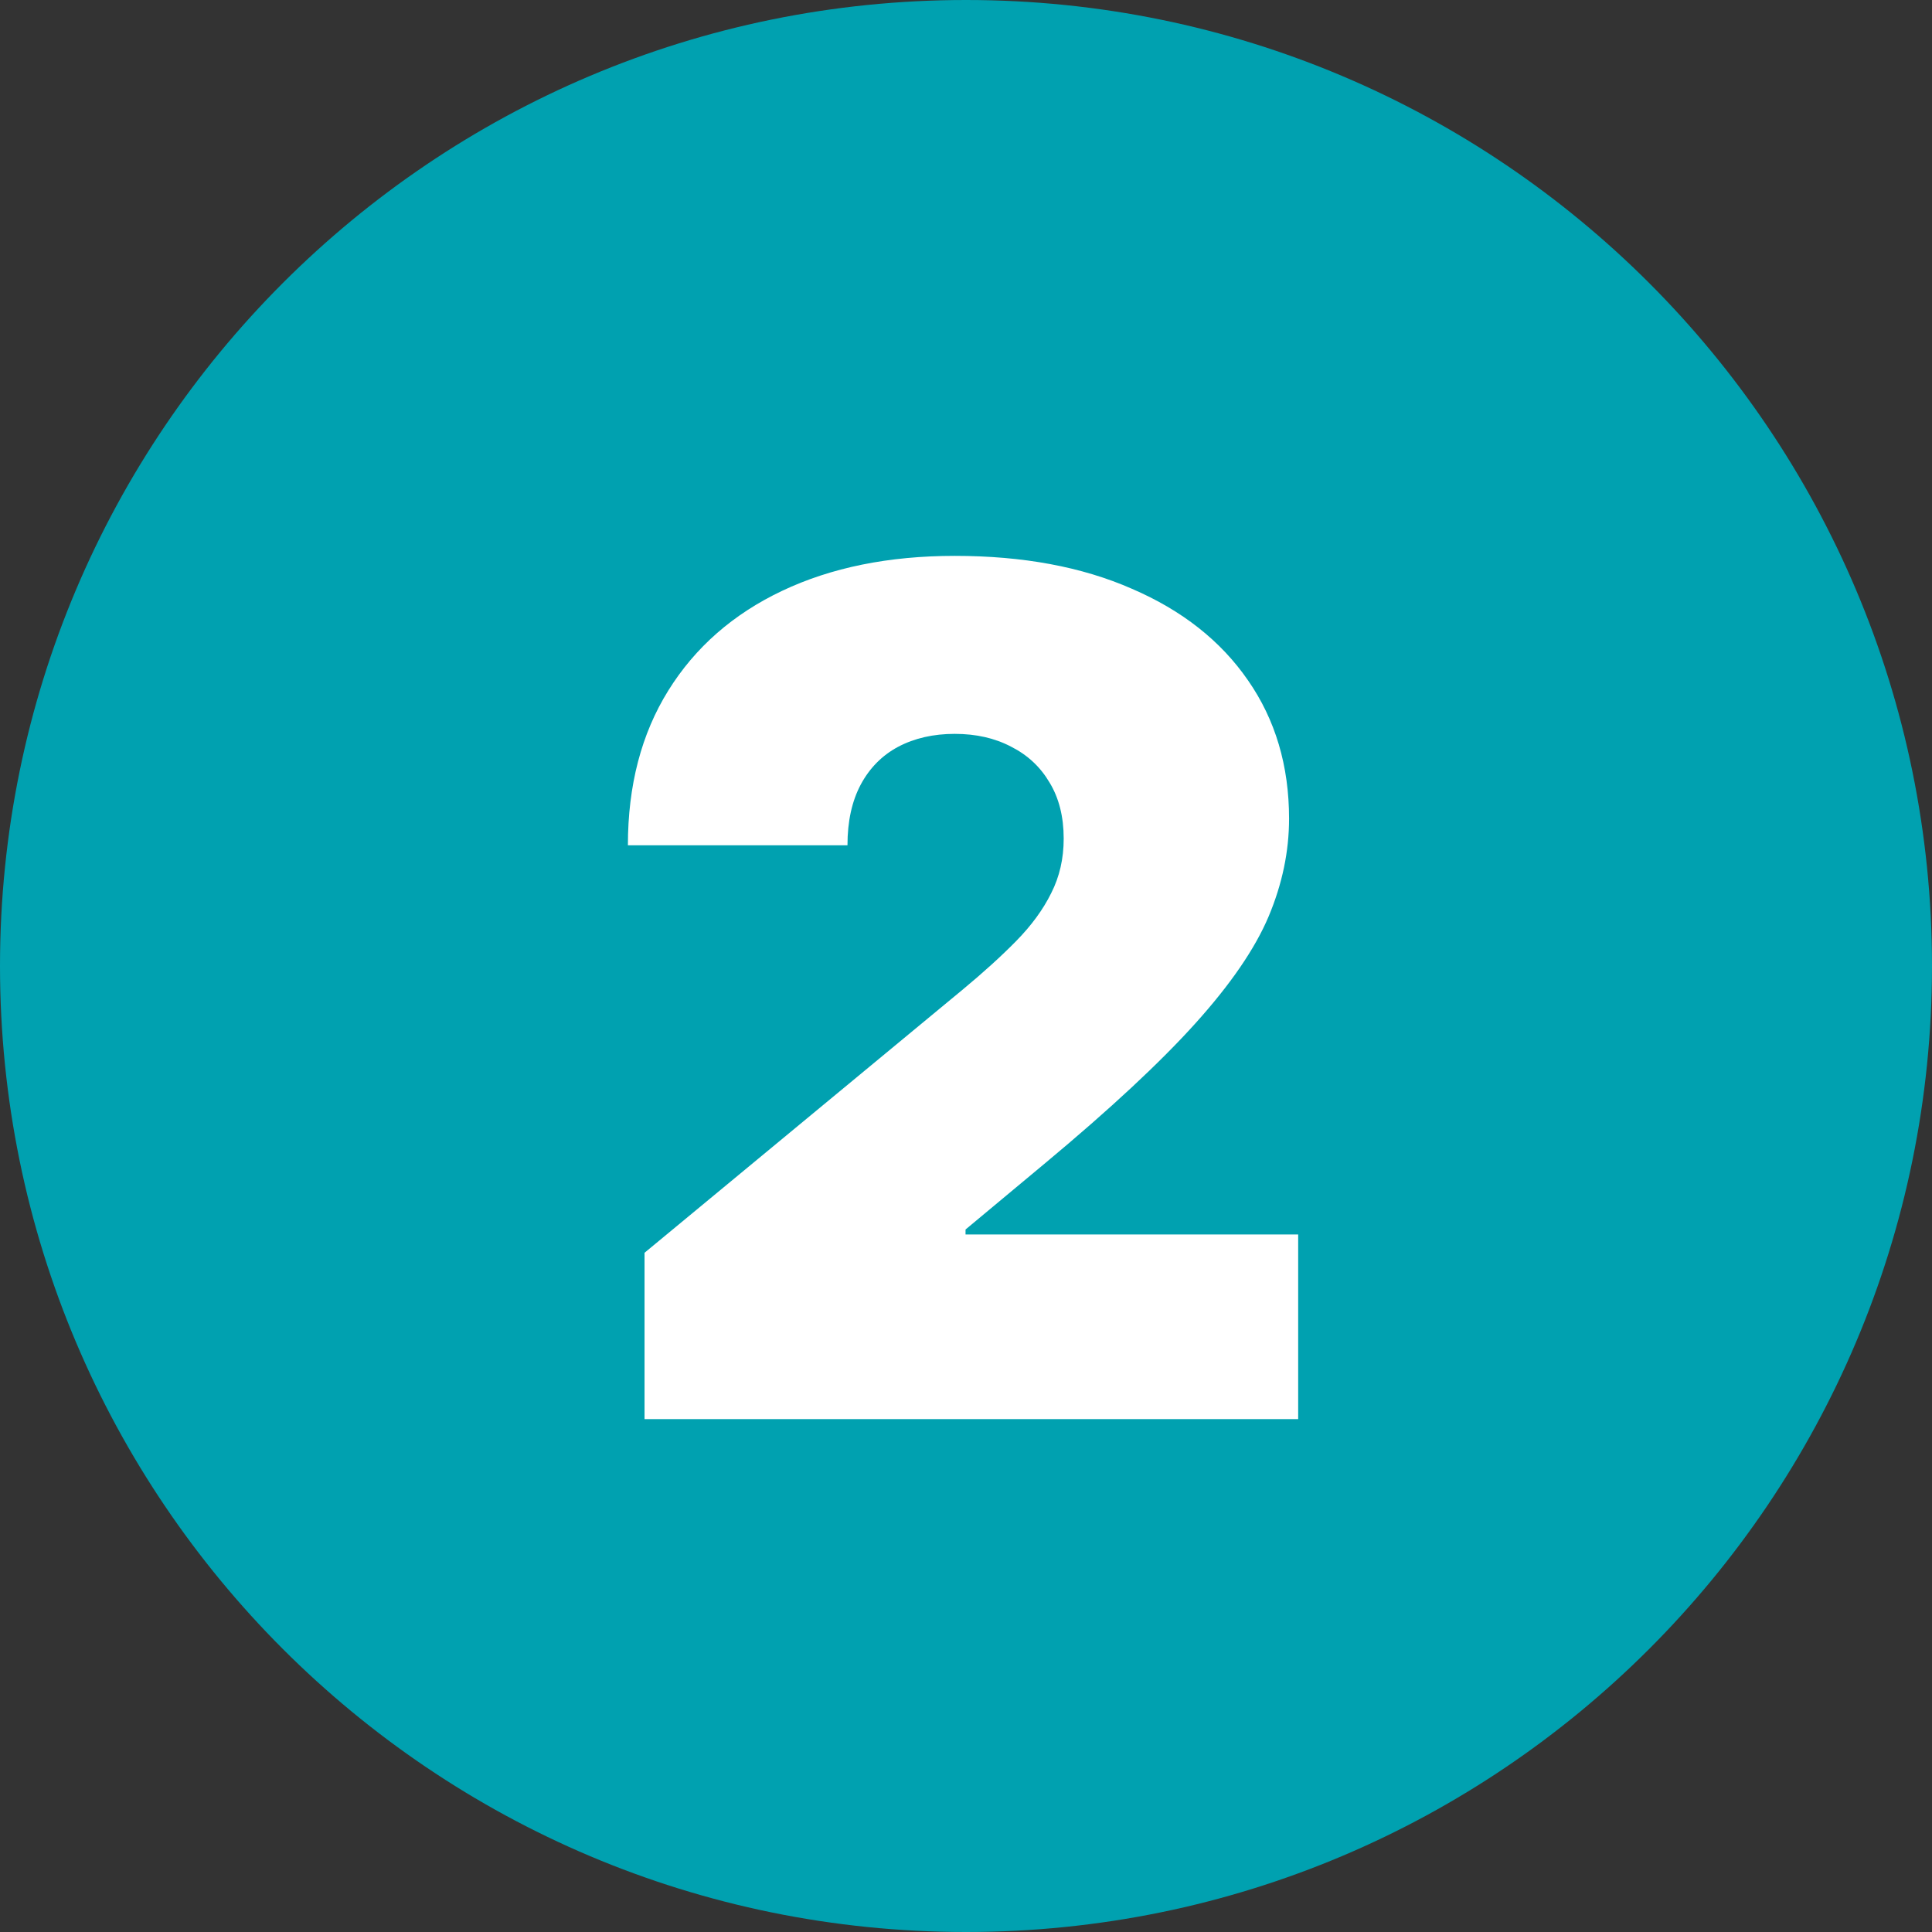
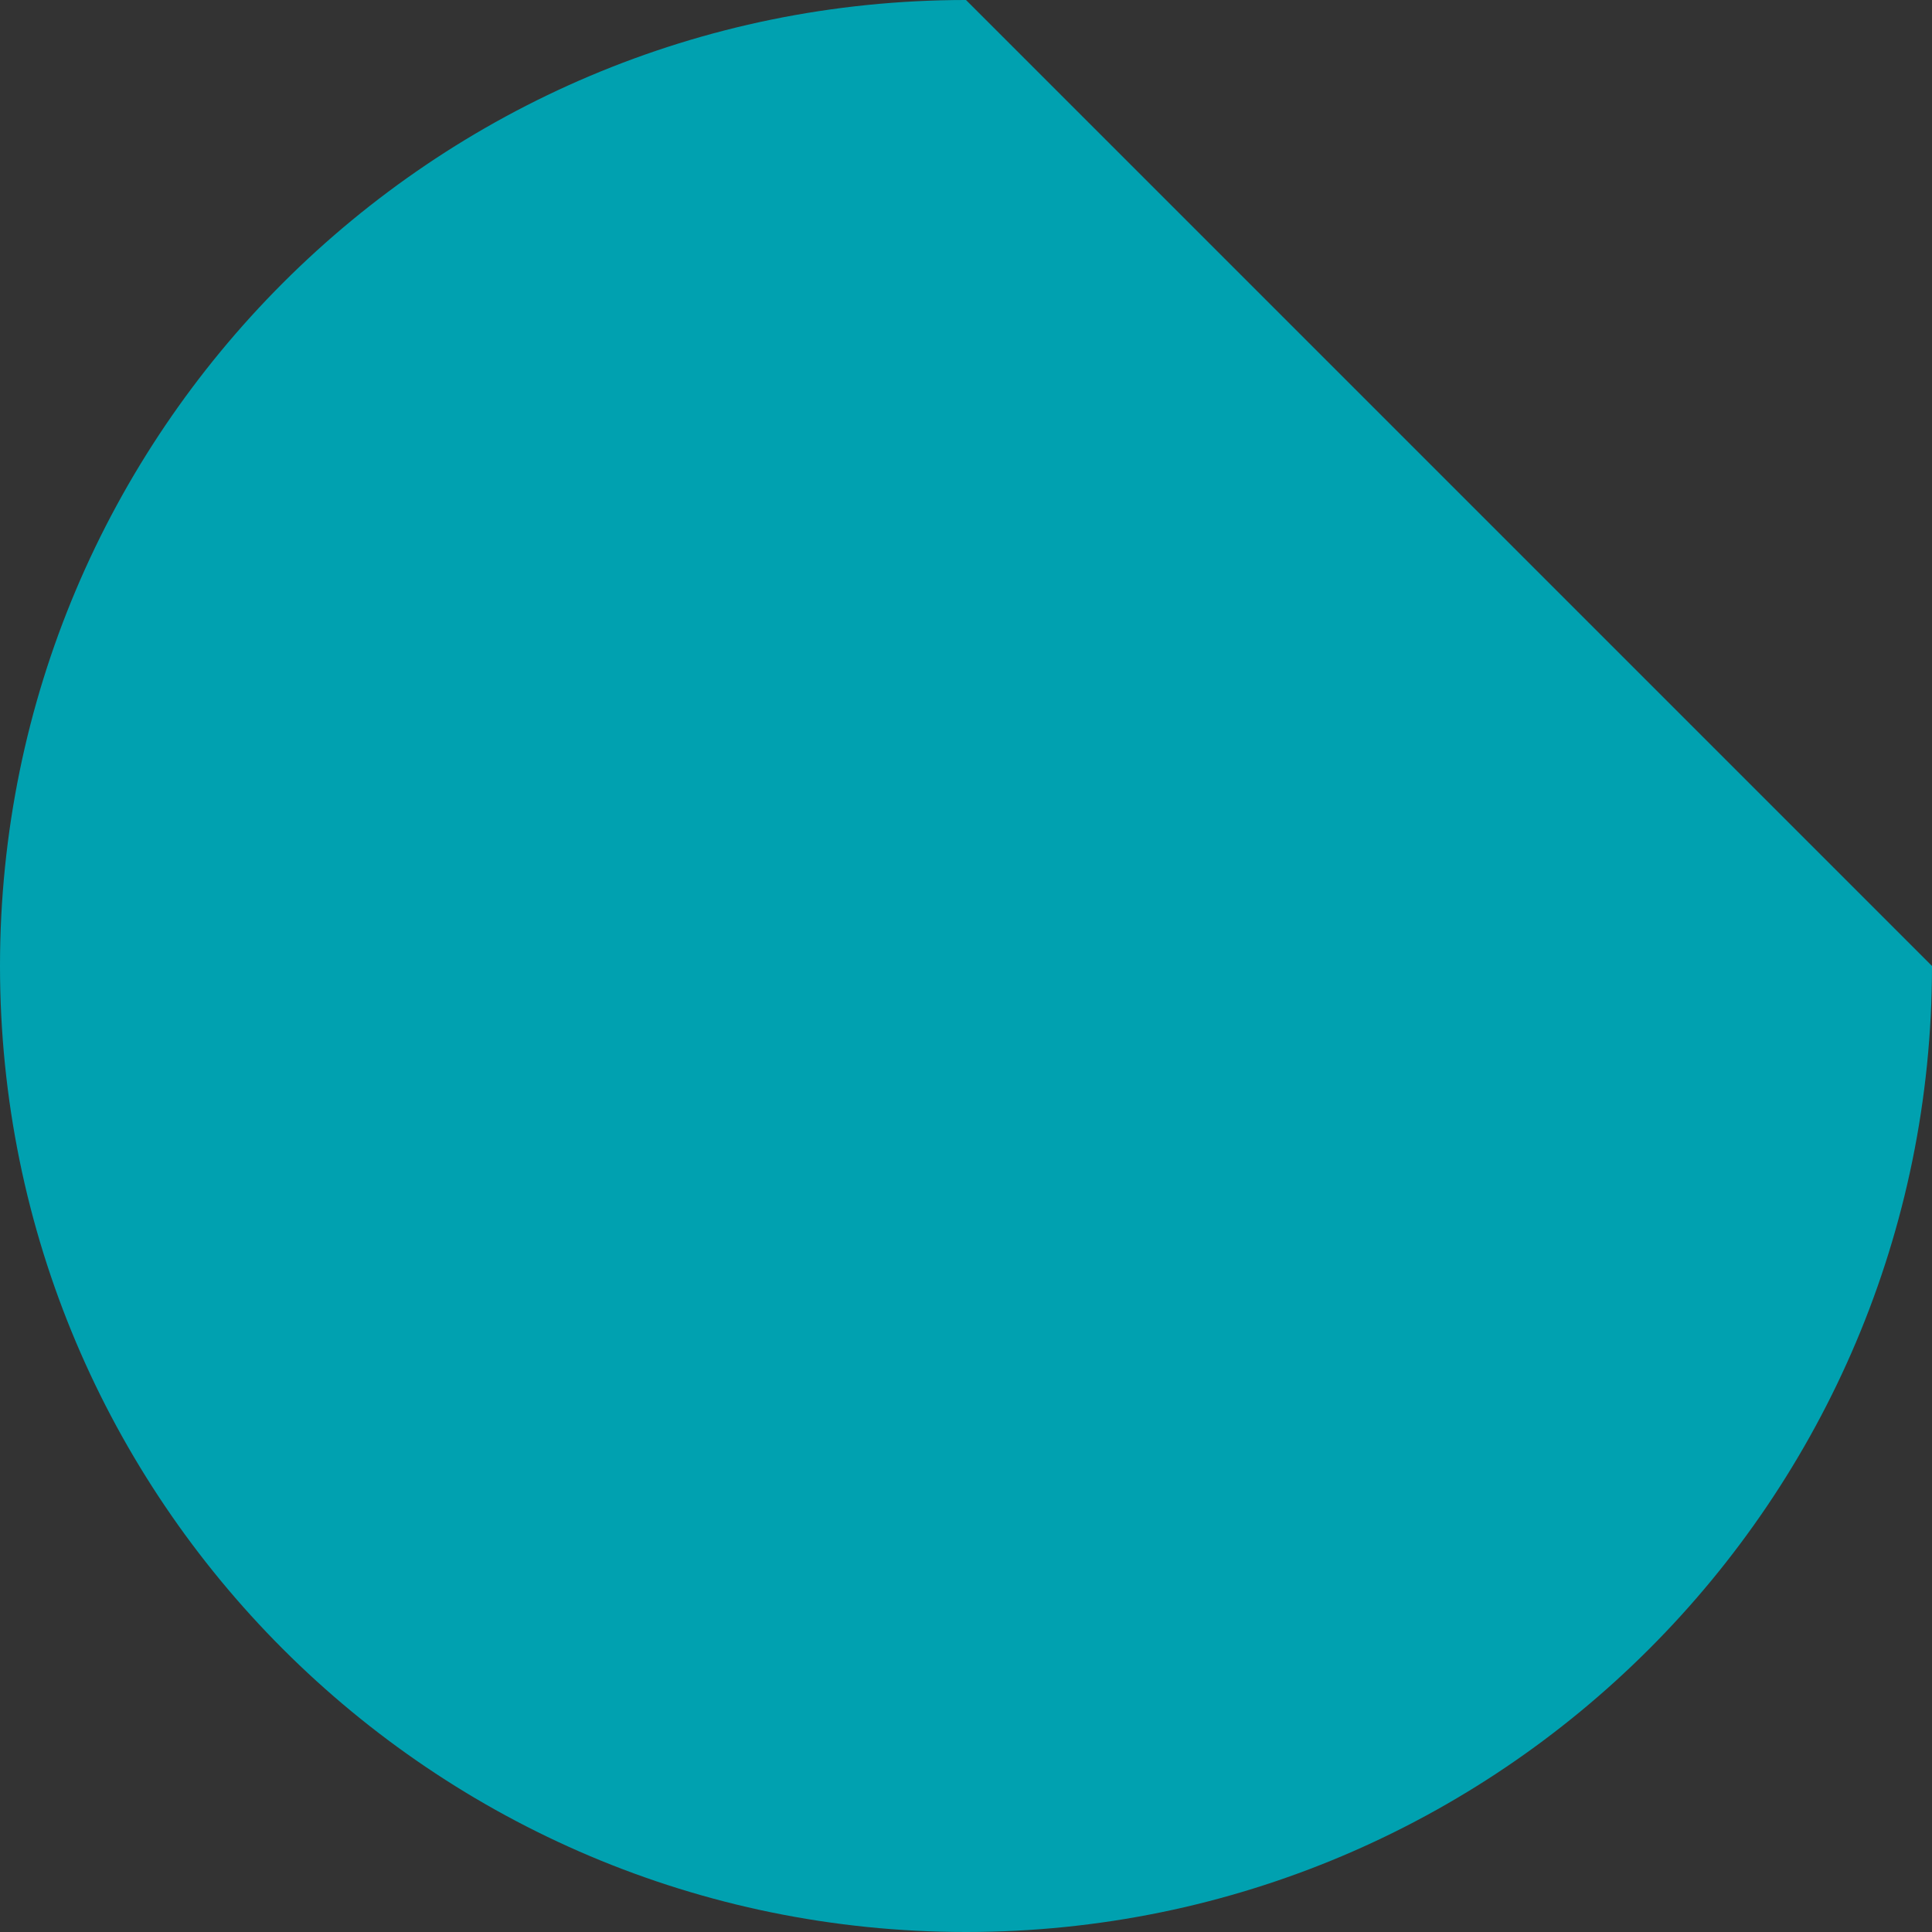
<svg xmlns="http://www.w3.org/2000/svg" width="46" height="46" viewBox="0 0 46 46" fill="none">
  <rect x="0" y="0" width="46" height="46" fill="#333333" stroke="none" />
-   <path d="M46 23C46 35.703 35.703 46 23 46C10.297 46 0 35.703 0 23C0 10.297 10.297 0 23 0C35.703 0 46 10.297 46 23Z" fill="#00A1B0" />
-   <path d="M15.346 33.788V29.828L22.91 23.571C23.412 23.155 23.841 22.766 24.197 22.403C24.56 22.033 24.837 21.654 25.029 21.264C25.227 20.875 25.326 20.443 25.326 19.968C25.326 19.446 25.214 19.001 24.989 18.631C24.771 18.261 24.468 17.978 24.078 17.78C23.689 17.575 23.24 17.473 22.732 17.473C22.224 17.473 21.775 17.575 21.386 17.78C21.003 17.984 20.706 18.285 20.494 18.68C20.283 19.076 20.178 19.558 20.178 20.126H14.95C14.95 18.7 15.271 17.473 15.911 16.443C16.551 15.413 17.455 14.621 18.623 14.067C19.792 13.513 21.161 13.235 22.732 13.235C24.355 13.235 25.761 13.496 26.949 14.018C28.144 14.532 29.065 15.258 29.712 16.195C30.365 17.133 30.692 18.232 30.692 19.492C30.692 20.271 30.53 21.047 30.206 21.819C29.883 22.584 29.302 23.433 28.464 24.363C27.626 25.294 26.435 26.403 24.89 27.69L22.989 29.274V29.392H30.909V33.788H15.346Z" fill="white" />
+   <path d="M46 23C46 35.703 35.703 46 23 46C10.297 46 0 35.703 0 23C0 10.297 10.297 0 23 0Z" fill="#00A1B0" />
</svg>